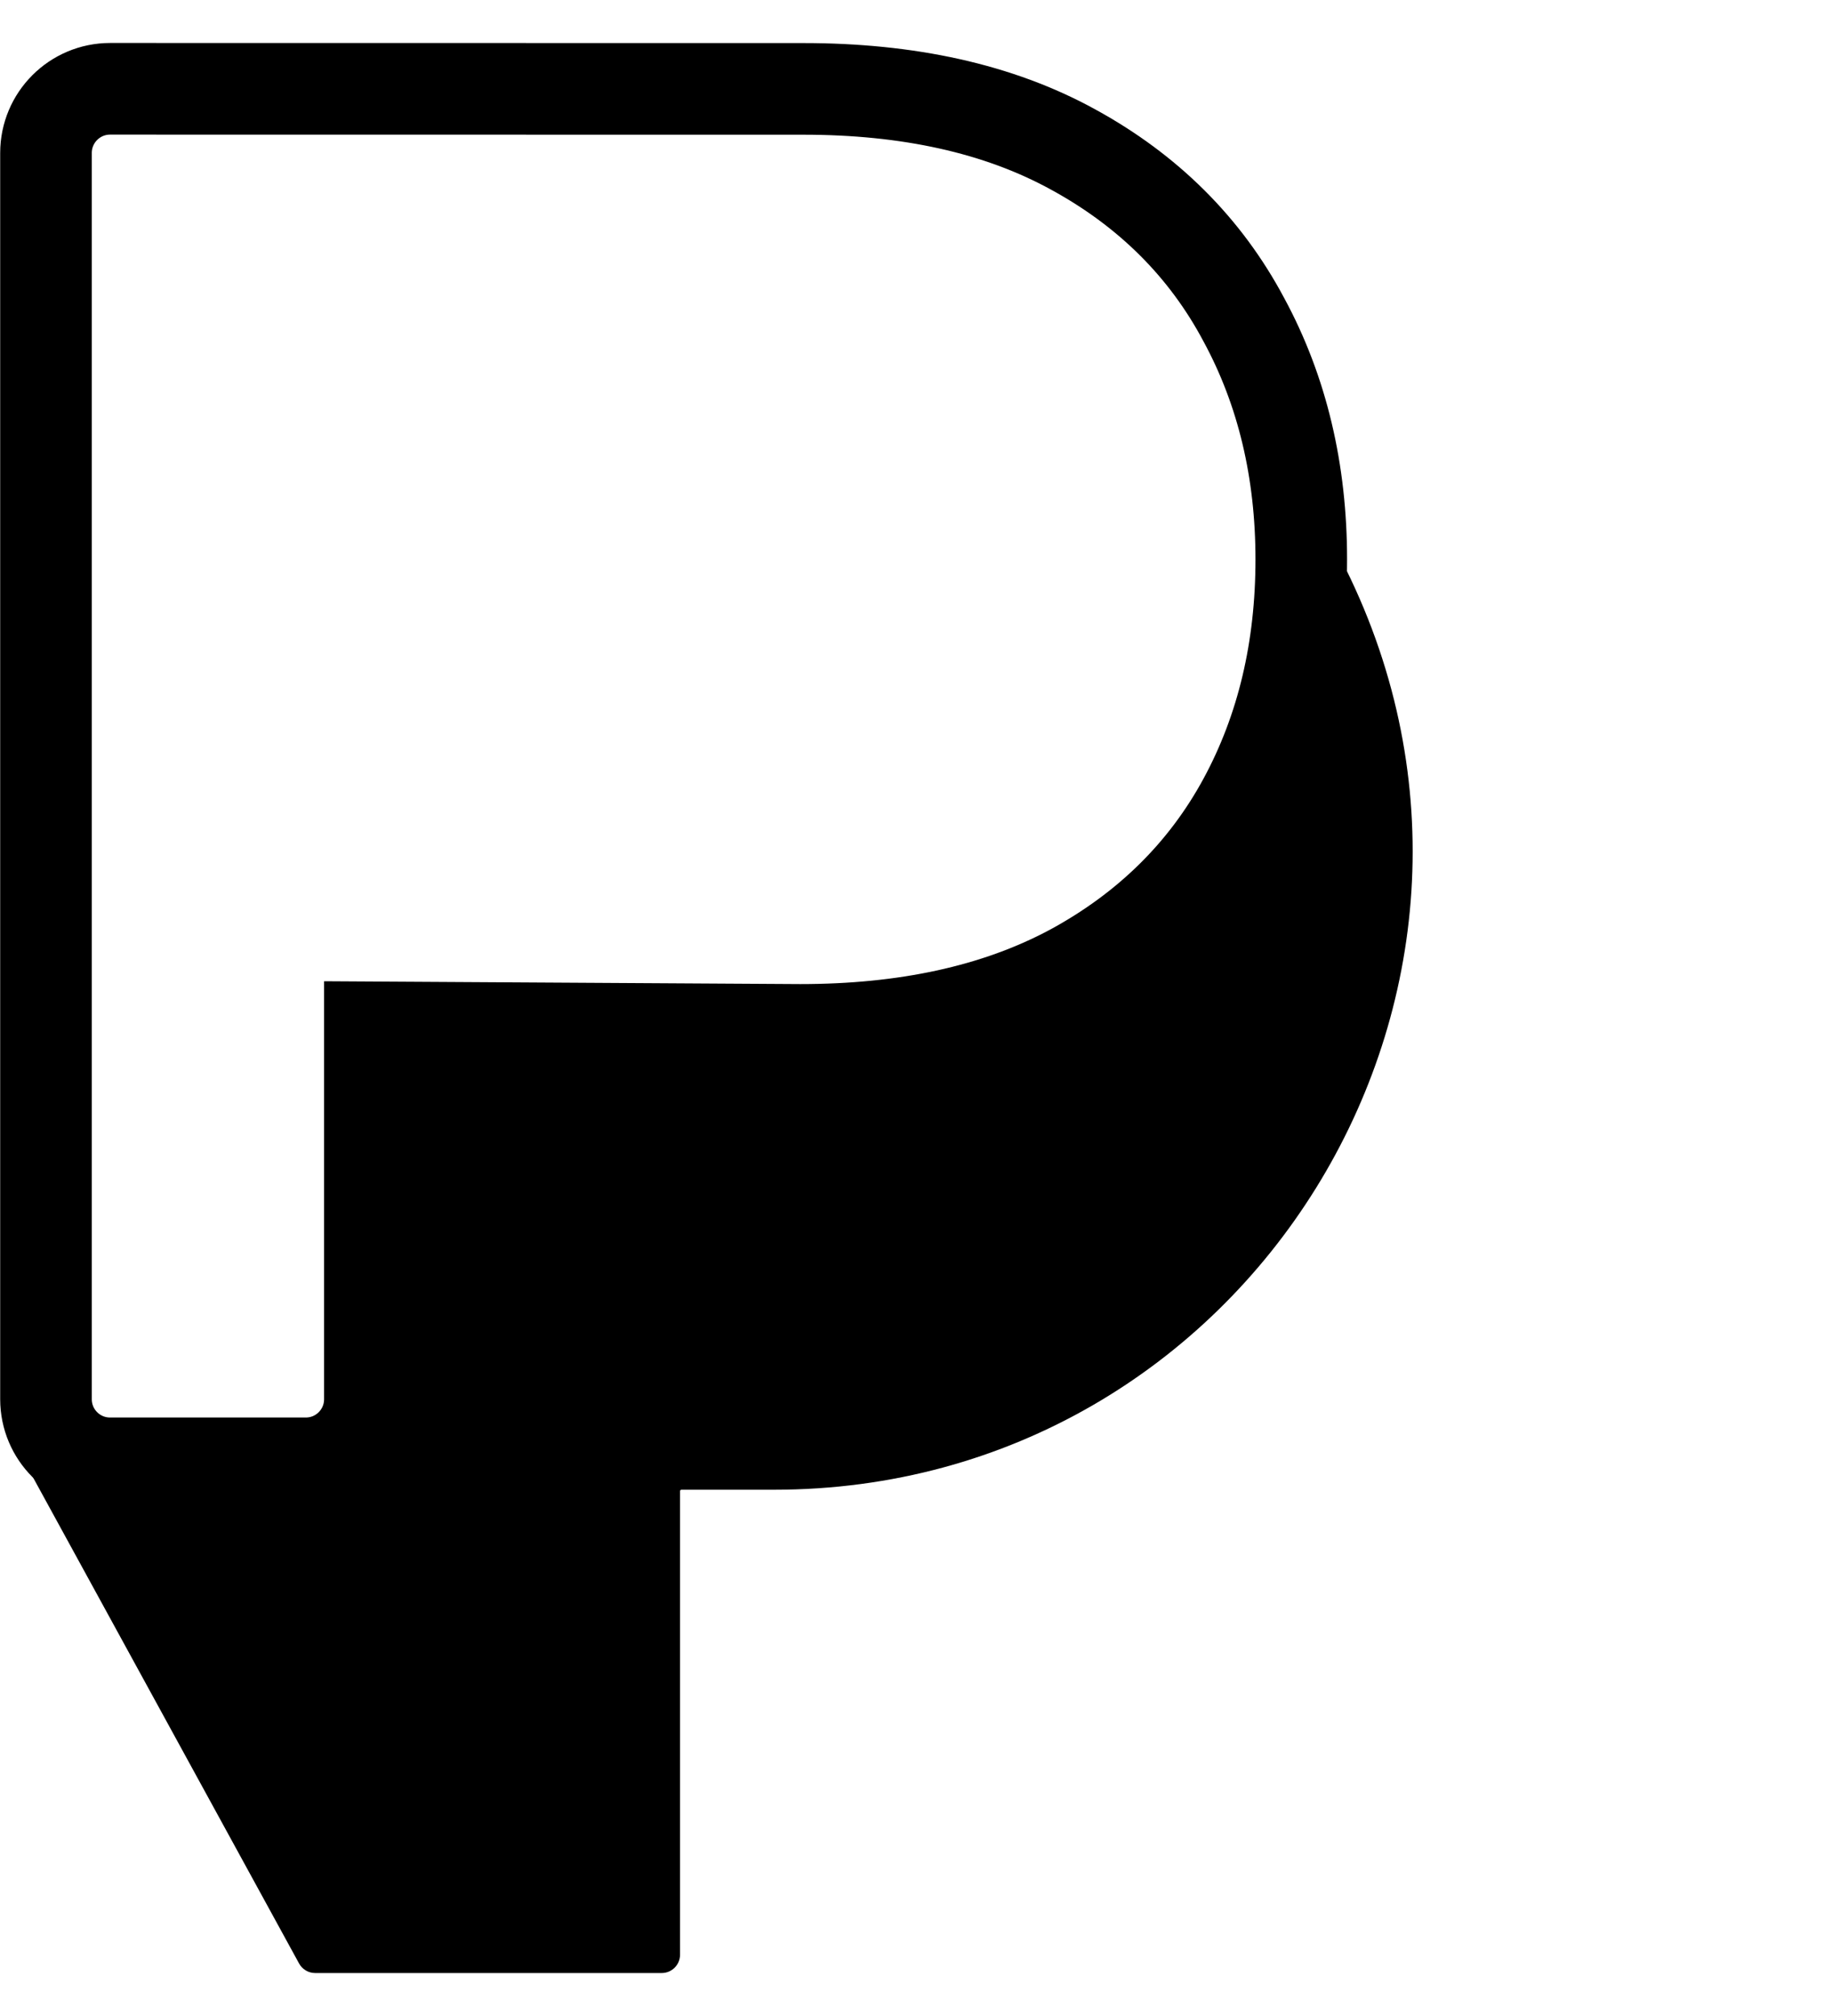
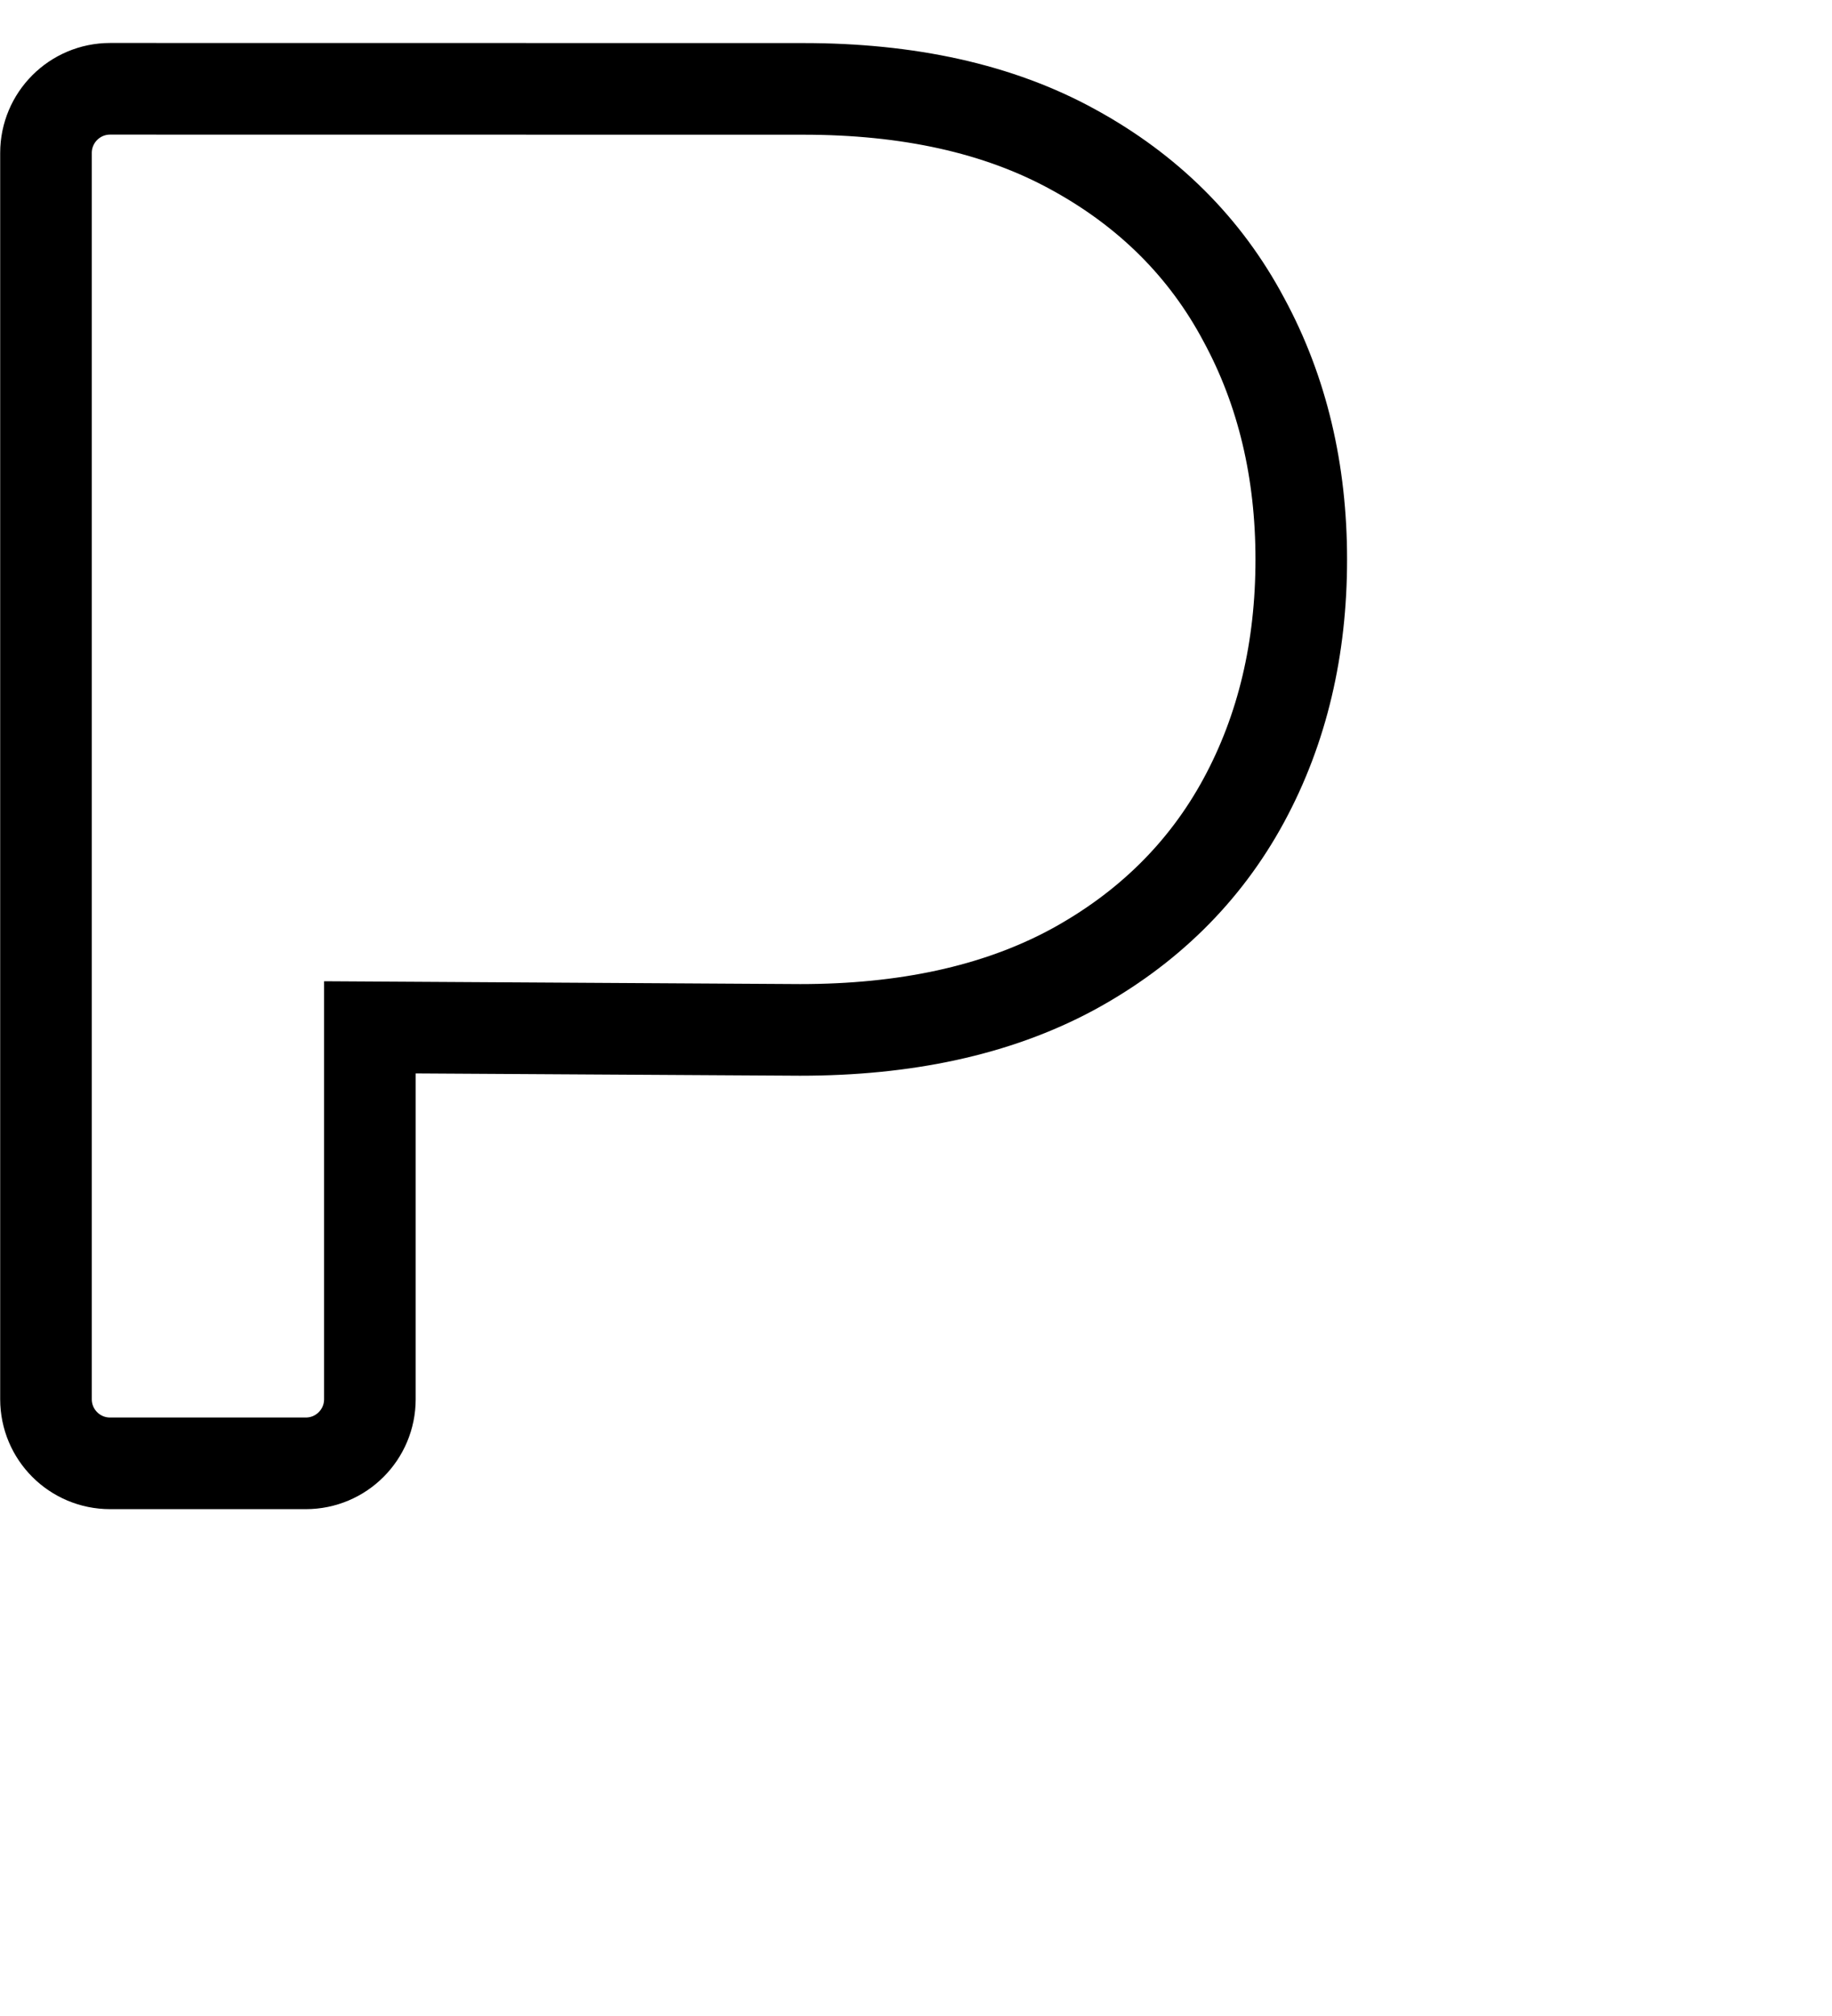
<svg xmlns="http://www.w3.org/2000/svg" width="20" height="22" viewBox="0 0 20 22" fill="none">
-   <path d="M4.038 15.269V11.211L8.734 11.239V11.239H8.737C9.876 11.239 10.872 11.03 11.701 10.585L11.703 10.584C12.521 10.14 13.151 9.523 13.578 8.736C14.001 7.956 14.206 7.075 14.206 6.105C14.206 5.144 14.001 4.267 13.579 3.489C13.158 2.697 12.532 2.078 11.718 1.633C10.897 1.181 9.906 0.97 8.771 0.97C8.771 0.97 8.771 0.97 8.771 0.97L1.202 0.969C0.815 0.969 0.502 1.283 0.502 1.669V15.269C0.502 15.656 0.815 15.969 1.202 15.969H3.338C3.725 15.969 4.038 15.656 4.038 15.269Z" stroke="black" />
-   <path d="M3.265 21.427L0.335 16.076H3.968V11.22C4.427 11.272 5.806 11.383 7.656 11.408C9.968 11.439 12.124 10.658 13.156 9.908C13.981 9.308 14.69 7.104 14.691 6.205C16.981 10.833 13.614 16.257 8.45 16.257L7.44 16.257C7.431 16.257 7.424 16.263 7.424 16.272V21.331C7.424 21.441 7.335 21.531 7.224 21.531H3.44C3.367 21.531 3.3 21.491 3.265 21.427Z" fill="black" />
+   <path d="M4.038 15.269V11.211L8.734 11.239V11.239H8.737C9.876 11.239 10.872 11.03 11.701 10.585L11.703 10.584C12.521 10.14 13.151 9.523 13.578 8.736C14.001 7.956 14.206 7.075 14.206 6.105C14.206 5.144 14.001 4.267 13.579 3.489C13.158 2.697 12.532 2.078 11.718 1.633C10.897 1.181 9.906 0.97 8.771 0.97C8.771 0.97 8.771 0.97 8.771 0.97L1.202 0.969C0.815 0.969 0.502 1.283 0.502 1.669V15.269C0.502 15.656 0.815 15.969 1.202 15.969H3.338C3.725 15.969 4.038 15.656 4.038 15.269" stroke="black" />
</svg>